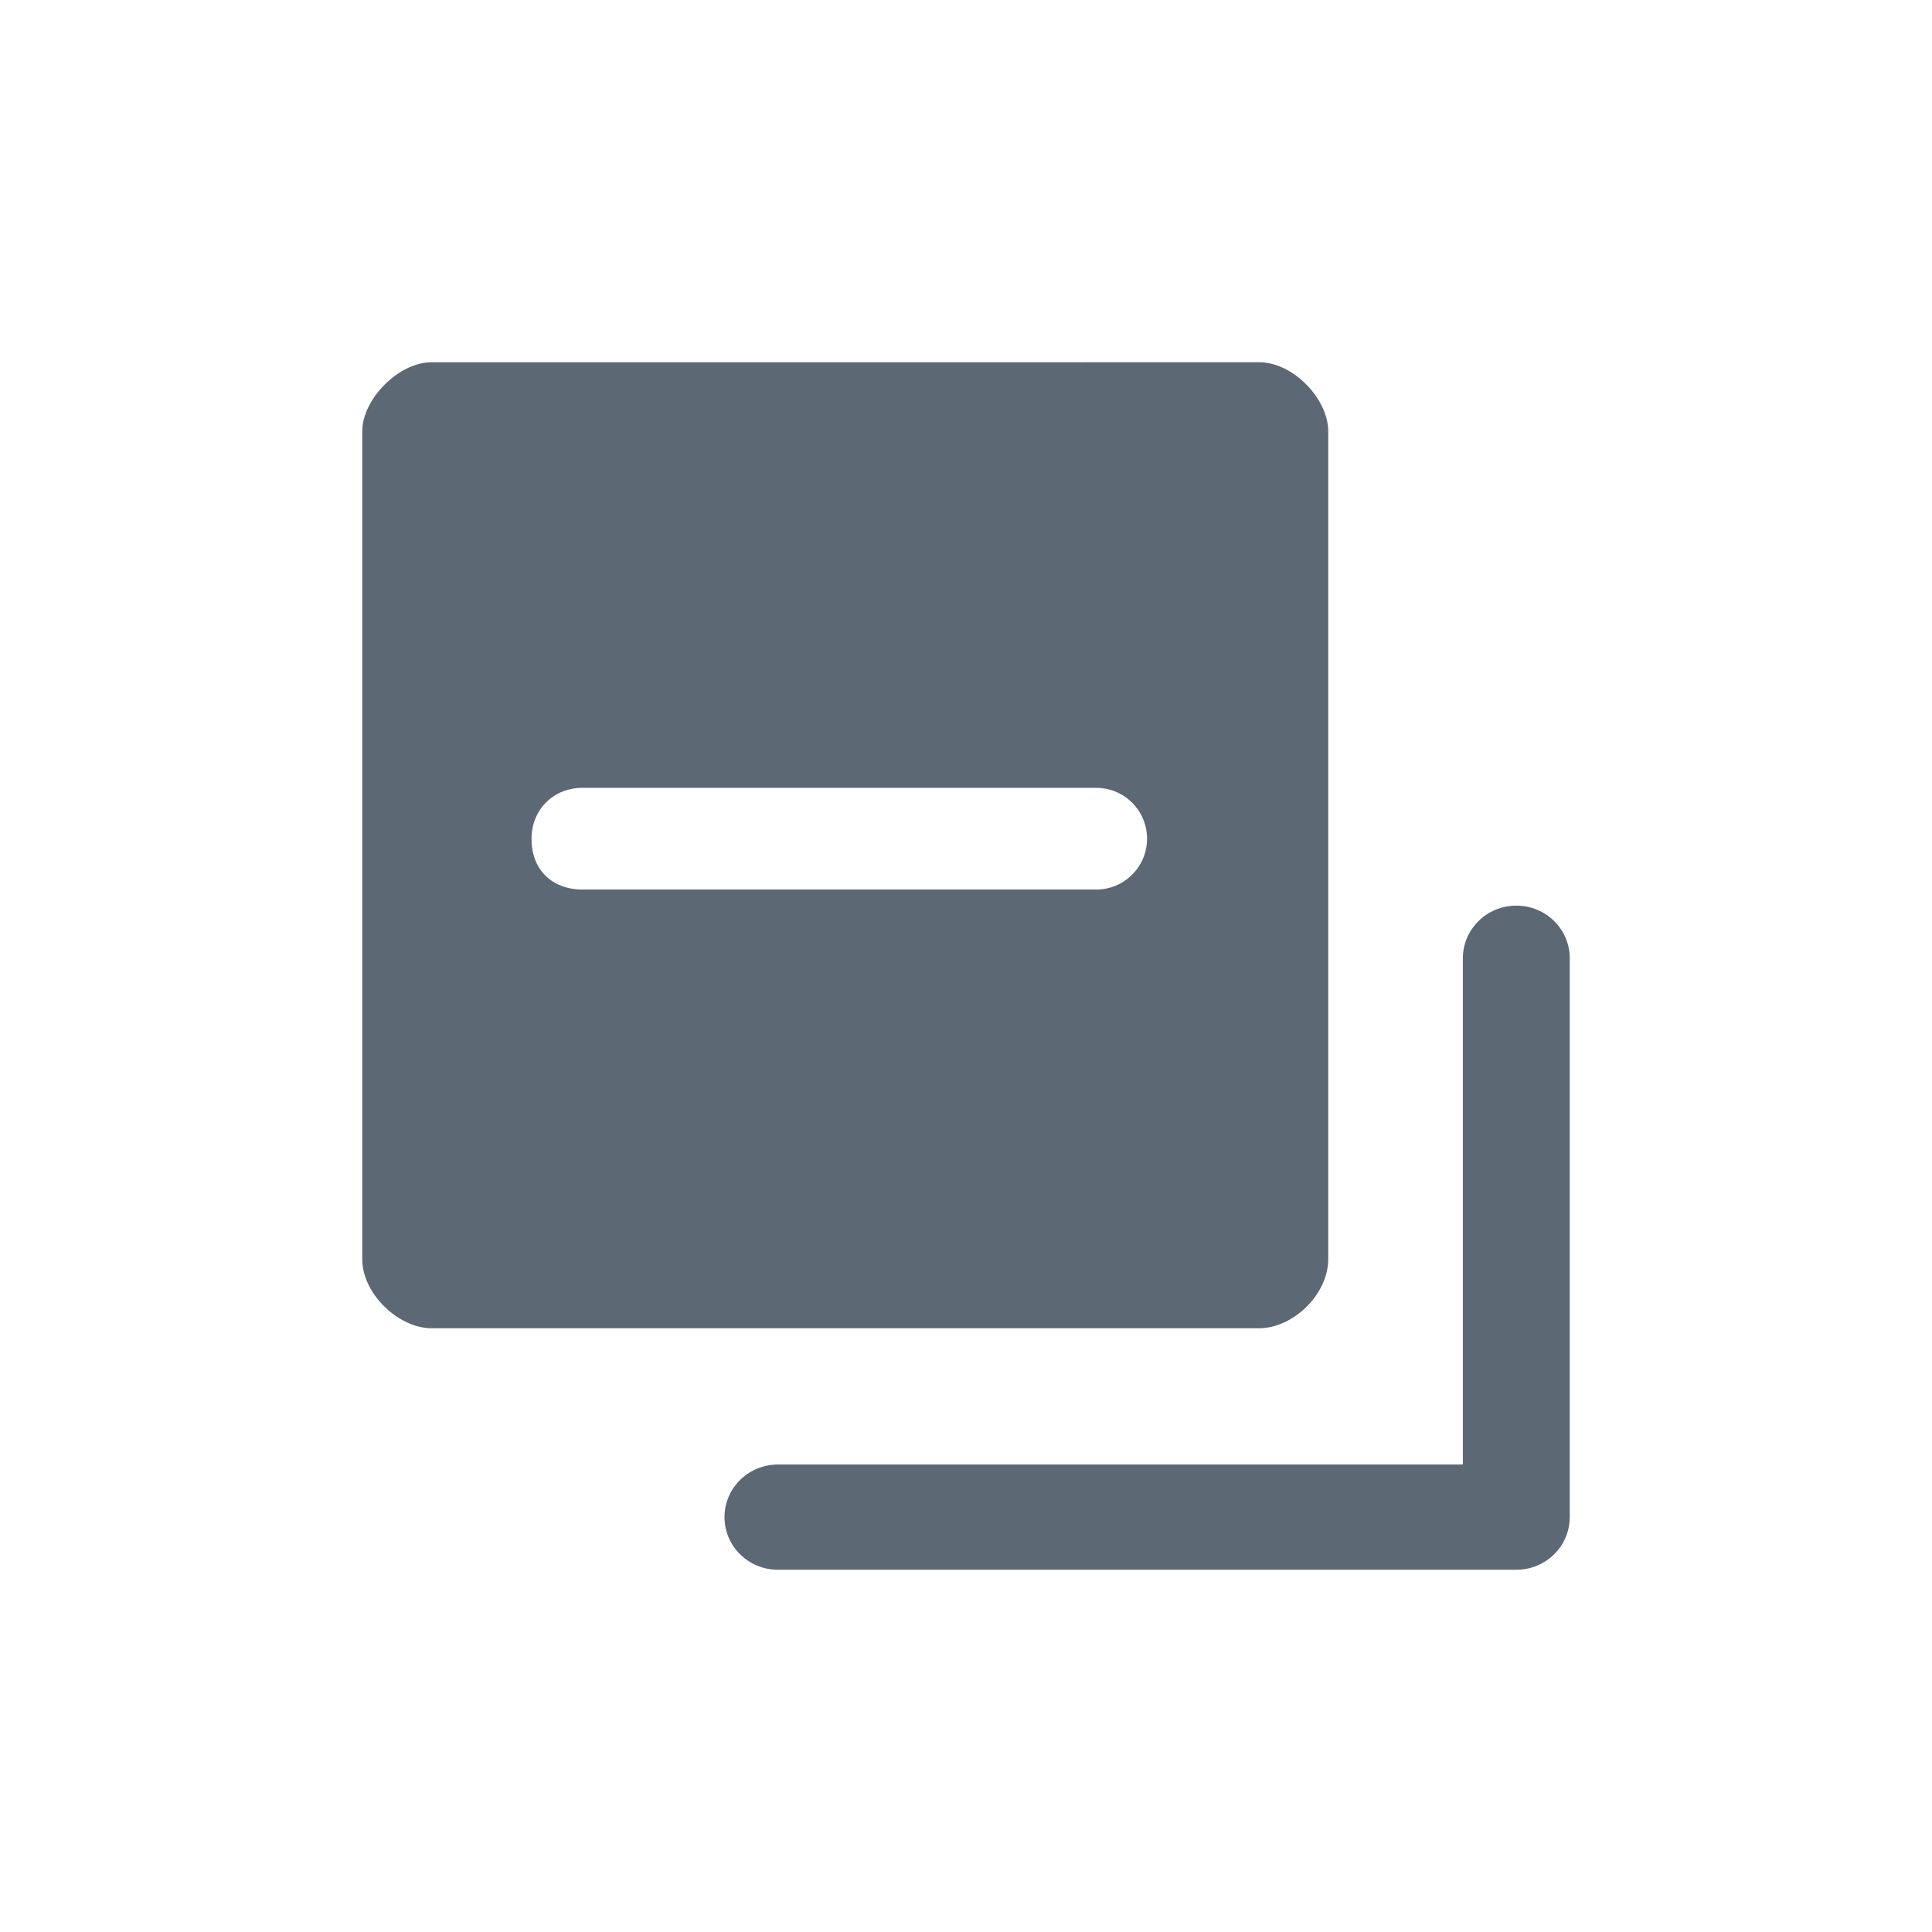
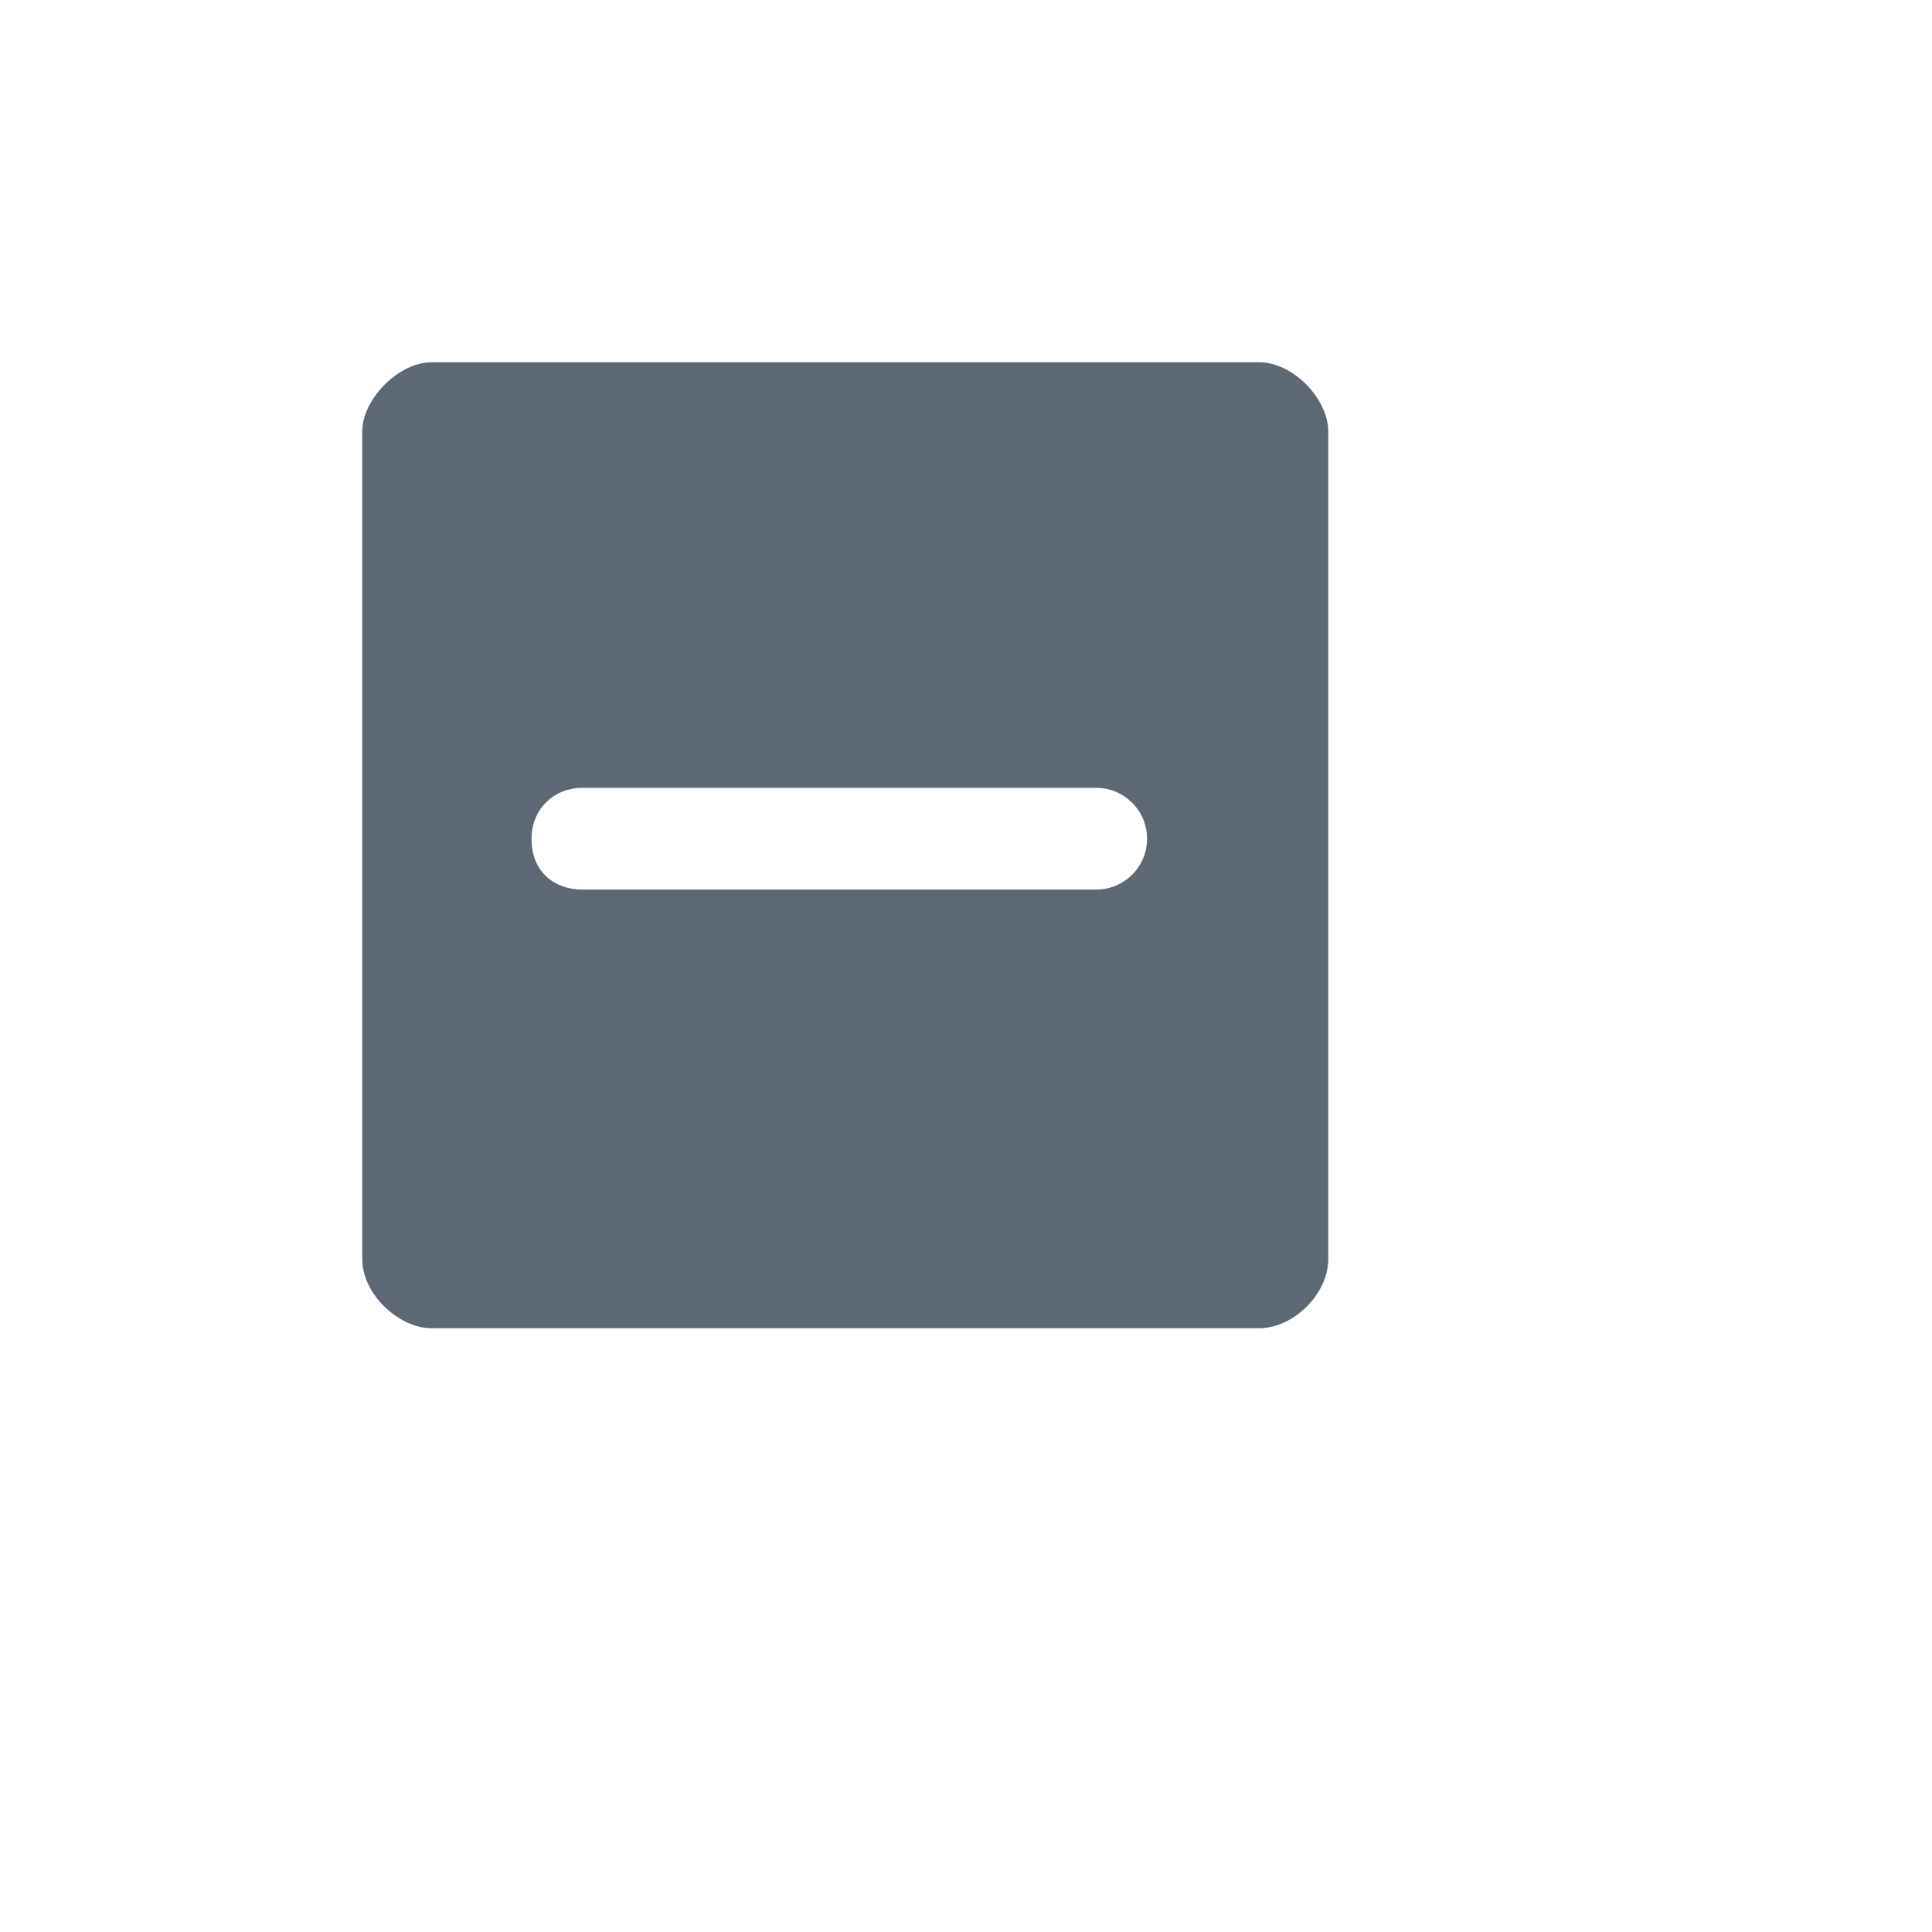
<svg xmlns="http://www.w3.org/2000/svg" width="32px" height="32px" viewBox="0 0 32 32" version="1.1">
  <title>图标/32*32/反选</title>
  <g id="规范" stroke="none" stroke-width="1" fill="none" fill-rule="evenodd">
    <g id="扫描_图标/状态示例" transform="translate(-821, -509)">
      <g id="图标/32*32/反选" transform="translate(821, 509)">
        <rect id="矩形" opacity="0.532" x="0" y="0" width="32" height="32" />
        <g id="编组" transform="translate(6, 6)" fill="#5C6873" fill-rule="nonzero">
          <path d="M14.857,0 L1.143,0.001 C0.604,0.001 0,0.61 0,1.145 L0,14.855 C0,15.435 0.605,15.997 1.143,16 L14.857,16 C15.423,15.997 16,15.435 16,14.855 L16,1.145 C16,0.611 15.423,0.001 14.857,0 Z M12.156,8.734 L3.646,8.734 L3.646,8.734 C3.177,8.734 2.804,8.437 2.804,7.895 C2.804,7.386 3.191,7.049 3.643,7.049 L12.156,7.049 C12.622,7.049 12.999,7.426 12.999,7.891 C12.999,8.357 12.621,8.734 12.156,8.734 L12.156,8.734 Z" id="形状" />
-           <path d="M20,9.871 L20,19.128 L20,19.129 C20,19.535 19.718,19.876 19.336,19.973 C19.264,19.991 19.19,20 19.115,20 L19.115,20 L6.885,20 C6.396,20 6,19.61 6,19.129 C6,18.647 6.396,18.257 6.885,18.257 L18.23,18.257 L18.23,9.871 C18.23,9.39 18.627,9 19.115,9 C19.604,9 20,9.39 20,9.871 L20,9.871 Z" id="路径" />
        </g>
      </g>
    </g>
  </g>
</svg>